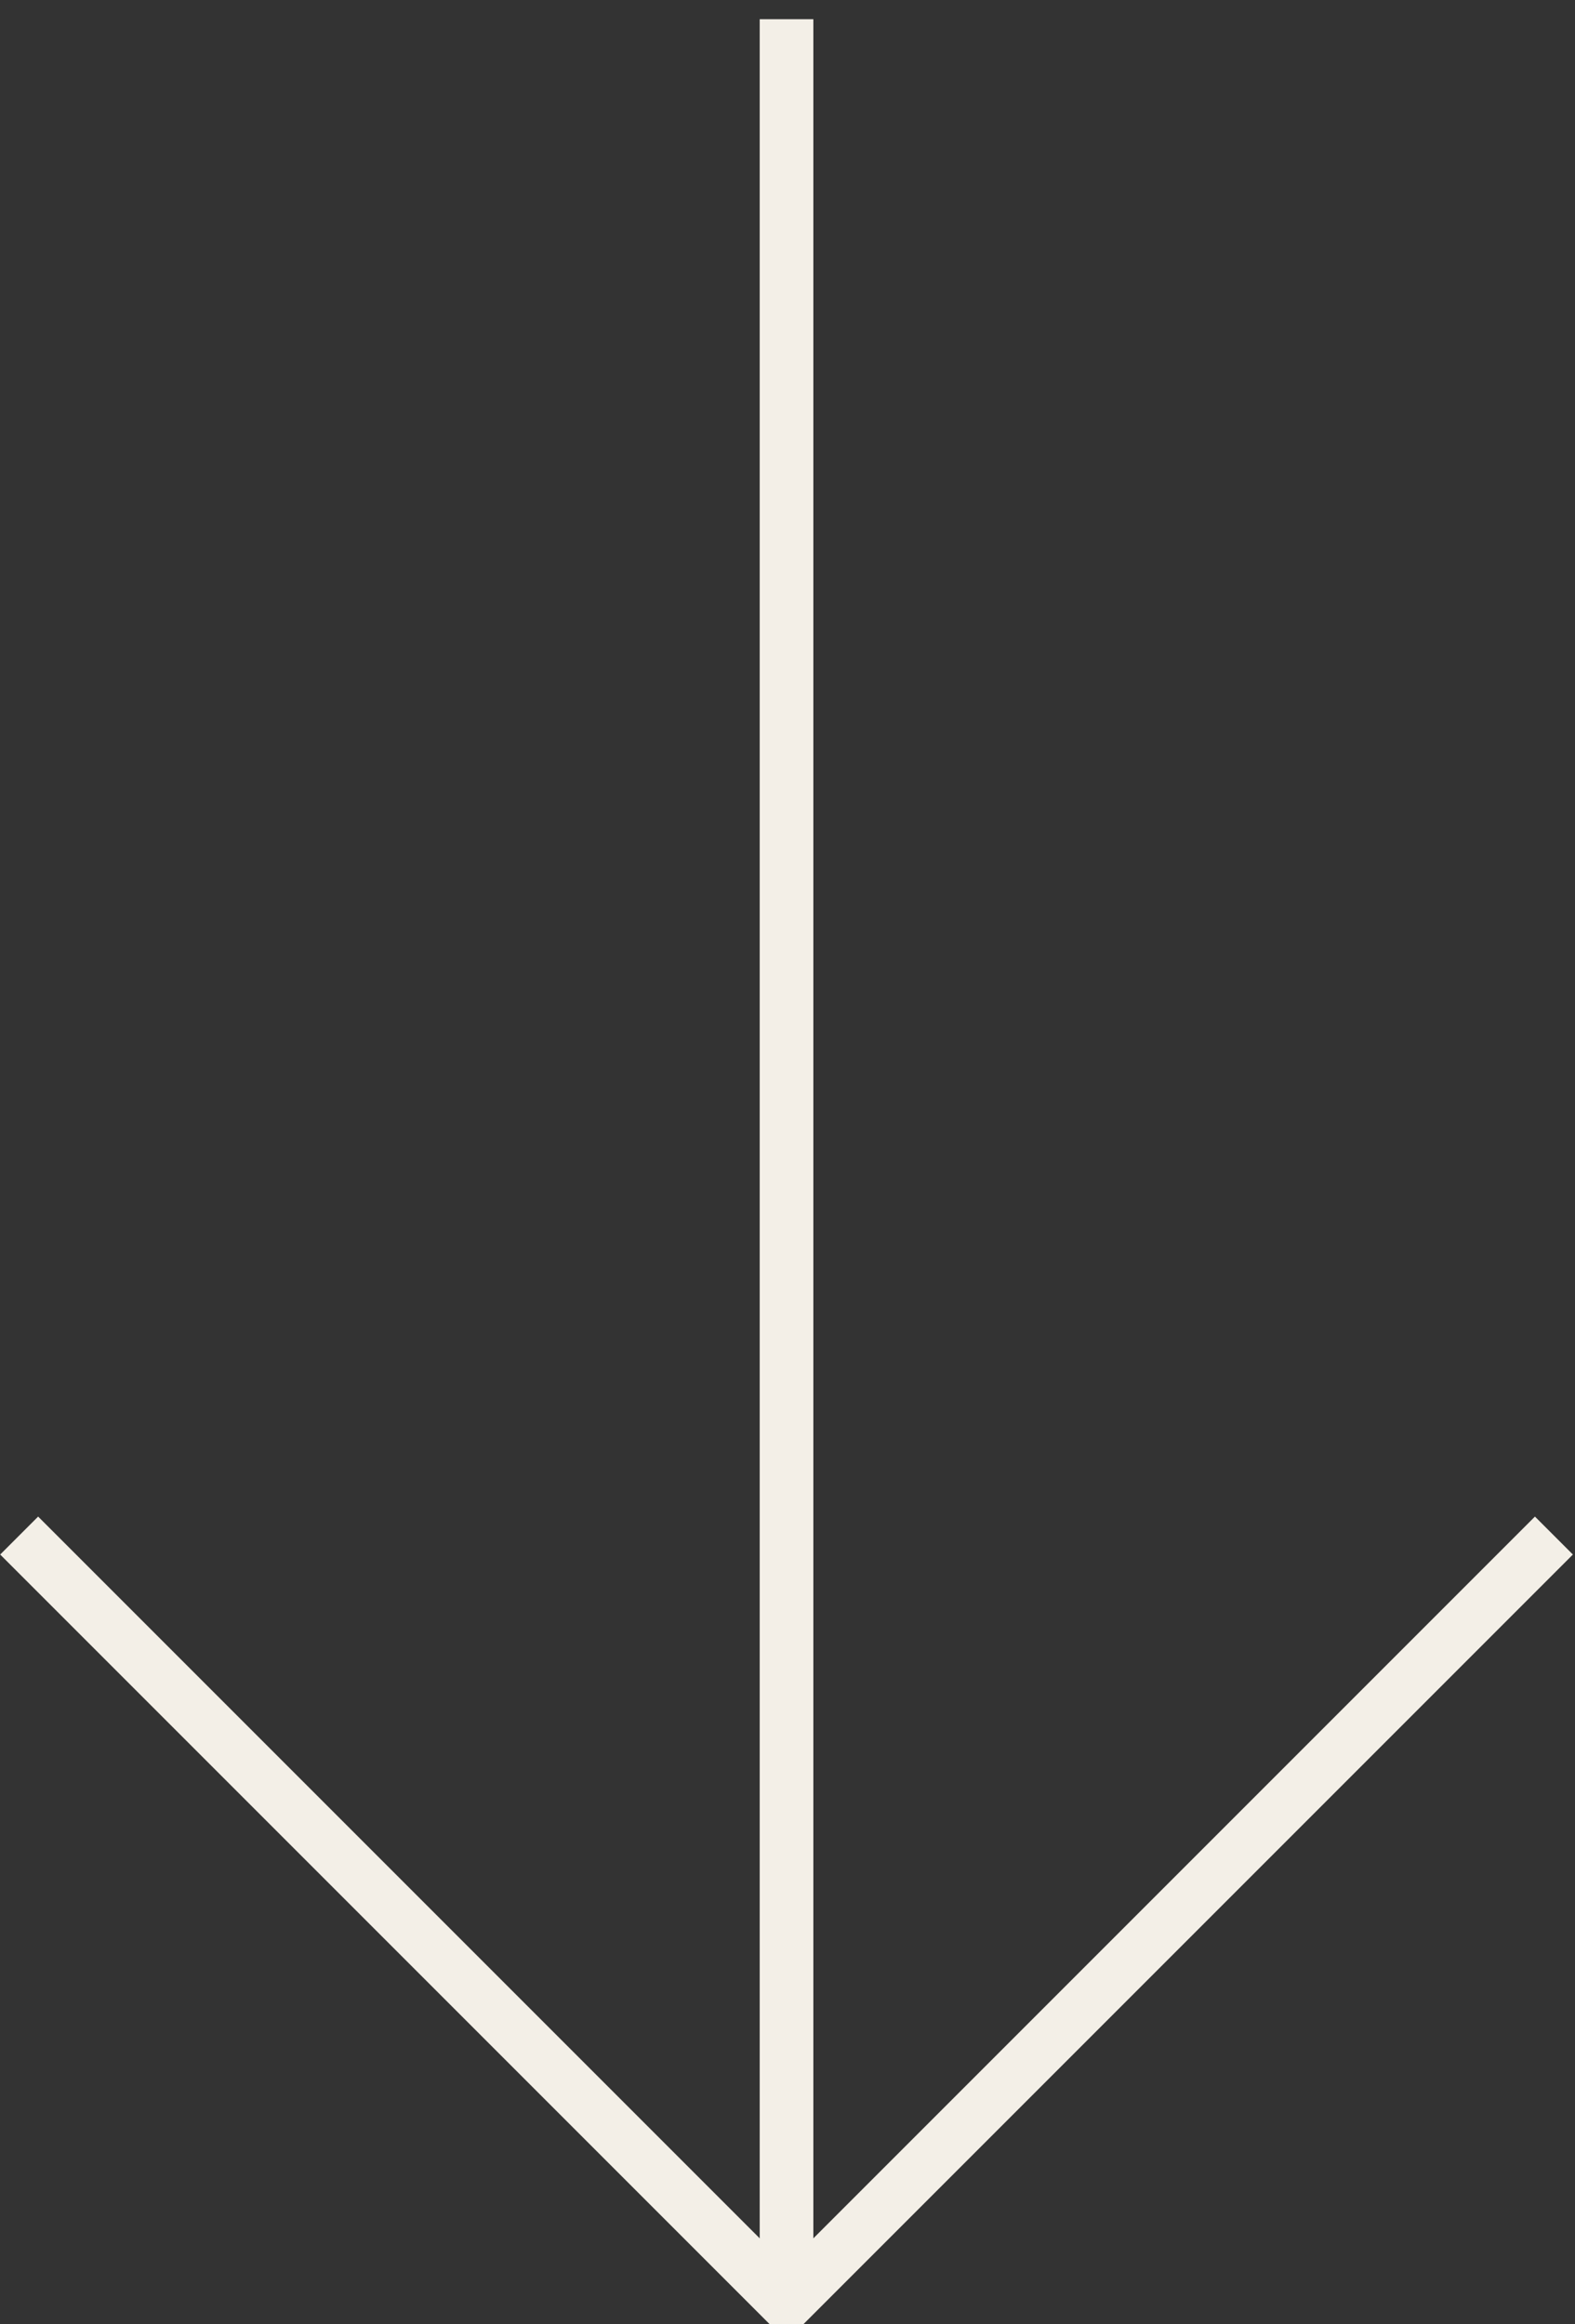
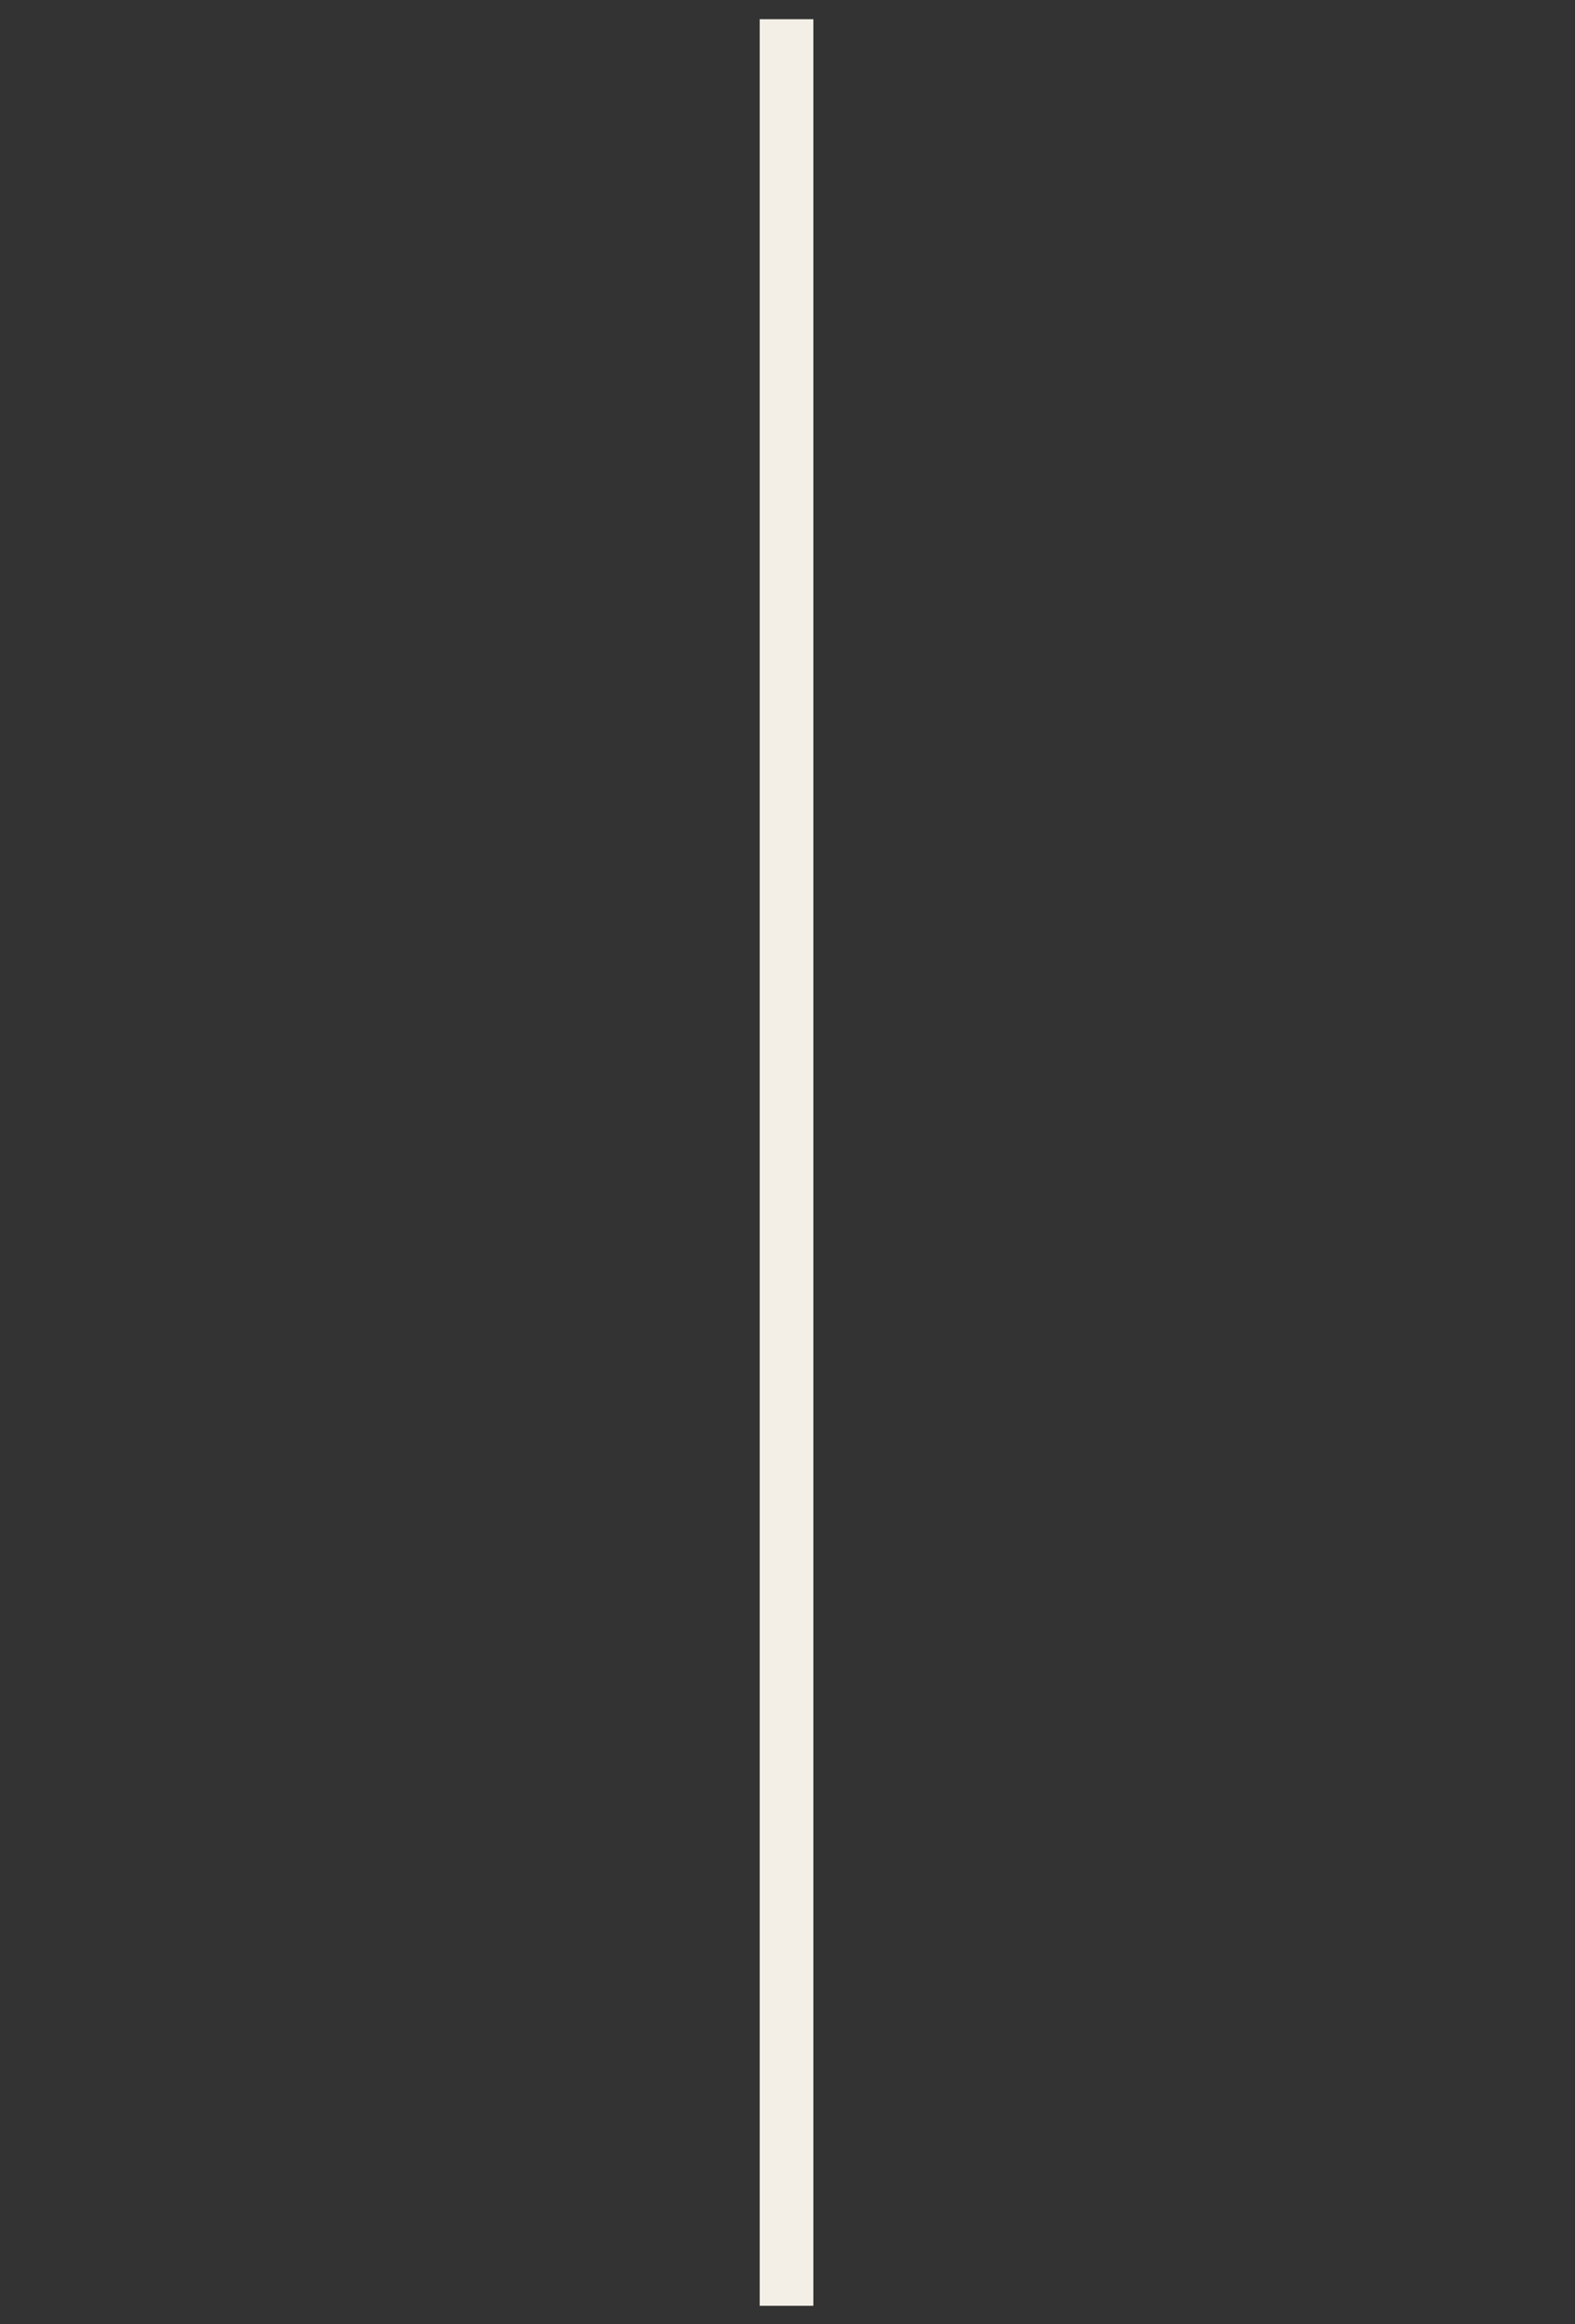
<svg xmlns="http://www.w3.org/2000/svg" version="1.1" id="Layer_1" x="0px" y="0px" viewBox="0 0 58.7 86.6" style="enable-background:new 0 0 58.7 86.6;" xml:space="preserve">
  <rect x="0" y="0" width="58.7" height="86.6" fill="#333333" stroke="none" />
  <style type="text/css">
	.st0{fill:none;stroke:#F3EFE7;stroke-width:2;stroke-miterlimit:10;}
	.st1{fill:none;stroke:#F3EFE7;stroke-width:2;}
</style>
  <g id="Group_66" transform="translate(-1367.486 2663.316)">
-     <path id="Path_113" class="st0" d="M1425.4-2606.1l-28.6,28.6l-28.6-28.6" />
    <line id="Line_27" class="st1" x1="1396.8" y1="-2662.6" x2="1396.8" y2="-2577.4" />
  </g>
</svg>